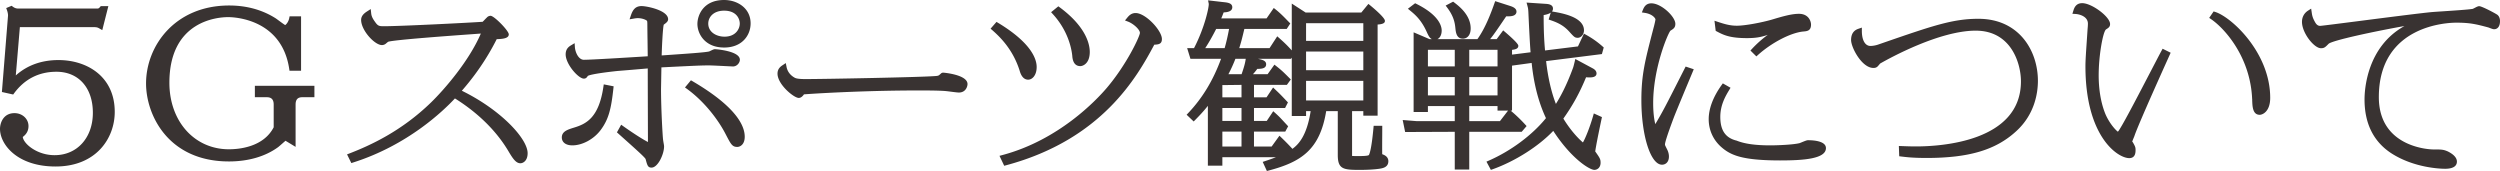
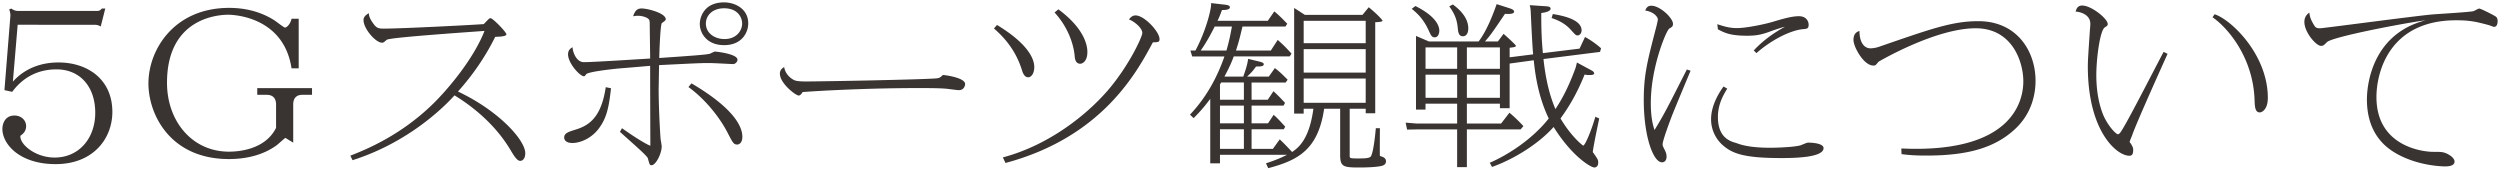
<svg xmlns="http://www.w3.org/2000/svg" data-name="レイヤー 1" viewBox="0 0 419.642 28.703">
  <path d="M418.651 4.507c-.174 0-.765-.268-.904-.297-2.121-.567-3.164-.805-5.458-.805-11.126 0-13.386 8.553-13.386 12.904 0 8.255 7.753 9.178 9.492 9.178 1.356 0 1.634 0 2.329.299.174.088 1.286.625 1.286 1.34 0 .775-1.147.805-1.599.805-.278 0-4.937-.03-8.831-2.563-3.303-2.175-4.276-5.513-4.276-8.672 0-2.98 1.182-11.086 9.874-13.291-3.164.387-15.611 2.741-16.585 3.665-.556.567-.625.626-1.008.626-.8 0-2.781-2.265-2.781-4.023 0-.179 0-1.013.834-1.55.07.477.104.924.661 1.878.347.596.452.745 1.147.745.522 0 15.854-2.057 18.879-2.324 1.078-.09 5.841-.359 6.814-.537.174-.03.835-.447 1.009-.447.278 0 2.573 1.162 2.816 1.371.209.179.278.447.278.745 0 .387-.104.953-.591.953zm-40.207 12.249c-.243-7.093-4.485-12.1-7.058-13.857l.348-.508c2.781.894 8.935 6.766 8.935 14.037 0 2.026-1.043 2.443-1.356 2.443-.8 0-.834-1.042-.869-2.115zm-20.965 7.062c0 .06.174.269.209.298.347.626.382.716.382 1.044 0 .714-.174.983-.661.983-2.051 0-6.953-4.023-6.953-15.02 0-1.132.139-2.891.347-6.019 0-.149.07-.657.07-1.133 0-1.4-1.46-1.967-2.469-2.026.105-.328.244-1.014 1.113-1.014 1.53 0 4.277 2.206 4.277 3.1 0 .238-.07.298-.487.566-.8.476-1.426 5.156-1.426 8.016 0 3.338.696 5.573 1.182 6.735.835 1.908 2.156 3.189 2.434 3.189.244 0 .487-.357.765-.834 1.252-1.998 5.911-11.146 6.919-12.994l.66.328c-.347.775-5.354 11.831-5.945 13.679-.069.179-.417.983-.417 1.102zm-34.123 2.295c-2.155 0-3.198-.119-4.172-.239l-.035-.953c.8.03 1.495.06 2.469.06 15.993 0 18.01-7.838 18.01-11.325 0-3.277-1.843-8.91-7.997-8.91-6.536 0-15.506 5.155-16.237 5.573-.104.06-.417.476-.521.566-.139.119-.278.119-.417.119-1.635 0-3.338-3.159-3.338-4.291 0-1.163.66-1.401 1.008-1.52 0 1.997.835 2.92 1.843 2.92.174 0 .8-.03 1.46-.268 8.727-3.01 12.273-4.291 16.654-4.291 6.502 0 9.596 5.066 9.596 10.013 0 2.086-.556 5.513-3.581 8.225-3.512 3.189-8.206 4.321-14.742 4.321zm-24.492.417c-5.876 0-7.962-.715-9.492-1.996a5.785 5.785 0 01-2.155-4.53c0-2.473 1.53-4.709 2.086-5.483l.626.357c-.557.924-1.565 2.533-1.565 4.739 0 2.414.943 3.873 3.06 4.38 1.53.626 3.65.805 5.737.805 1.008 0 3.824-.09 5.006-.387.209-.06 1.113-.477 1.321-.477.105 0 2.608 0 2.608.924 0 1.668-5.389 1.668-7.232 1.668zm-4.033-17.612l-.452-.447c.522-.566 2.191-2.325 5.215-3.964-.452.06-1.842.566-2.051.626-1.738.656-2.573.864-4.311.864-2.817 0-3.79-.506-4.868-1.073l-.104-.864c1.078.358 2.051.656 3.268.656 1.565 0 4.45-.596 5.911-1.013 1.703-.507 3.268-.983 4.52-.983 1.425 0 1.634 1.102 1.634 1.4 0 .686-.244.715-.974.775-2.329.238-5.597 2.056-7.788 4.023zm-15.75 15.318c0 .268.07.357.452 1.132.139.298.209.626.209.894 0 .805-.452.984-.765.984-1.46 0-3.06-4.321-3.06-10.461 0-4.261.626-6.585 2.017-11.95.139-.477.348-1.401.348-1.579 0-.357-.591-1.252-2.121-1.49.208-.507.452-.805 1.043-.805 1.425 0 3.616 2.056 3.616 3.04 0 .417-.139.506-.626.805-.452.238-3.095 6.407-3.095 12.486 0 2.623.418 3.904.626 4.53 1.739-2.861 2.121-3.665 5.424-10.162l.626.208c-.522 1.252-2.781 6.646-3.199 7.749-.347.924-1.495 3.963-1.495 4.619zM259.085 9.91c.17 1.575.612 5.193 2.007 8.402.715-1.109 1.94-3.005 3.334-6.798.068-.145.239-.875.273-1.021l2.483 1.343c.204.116.408.262.408.495 0 .263-.578.263-.714.263-.272 0-.613 0-.885-.088-1.292 3.209-2.619 5.398-4.048 7.381 1.837 3.092 3.742 4.551 3.81 4.551.306 0 1.361-2.48 2.041-4.843l.647.292c-.749 3.559-.953 4.697-1.089 5.63.885 1.255.919 1.313.919 1.809 0 .584-.375.788-.647.788-.578 0-3.742-1.838-6.838-6.798-2.552 2.859-6.668 5.397-10.342 6.71l-.375-.7c3.198-1.4 7.179-3.997 9.901-7.439-1.94-3.997-2.348-8.168-2.518-9.773l-4.048.555v7.497h-1.633v-.759h-5.546v3.326h5.75l1.394-1.809c.715.584 1.599 1.43 2.348 2.247l-.476.554h-9.016v6.33h-1.633v-6.33h-6.838l-1.565.029-.238-1.167 1.803.146h6.838v-3.326h-5.307v.992h-1.599V6.031l2.177.933h8.335c1.293-1.721 2.28-4.143 3.028-6.272l2.178.699c.17.059.748.234.748.555 0 .35-.544.438-1.531.379-2.211 3.268-2.483 3.647-3.368 4.639h2.177l.953-1.284c.544.467 2.075 1.867 2.075 2.013 0 .233-.612.262-1.054.321v1.604l3.946-.496c-.136-1.254-.34-5.659-.408-7.176-.034-.555-.068-.7-.17-1.079l2.619.175c.476.029.885.087.885.408 0 .555-1.327.7-1.565.729 0 3.443.102 4.843.272 6.739l6.158-.759.918-1.954a14.718 14.718 0 012.688 1.897l-.17.612-9.492 1.196zm-14.493-1.955h-5.307v3.589h5.307V7.955zm0 4.581h-5.307v3.879h5.307v-3.879zm7.179-4.581h-5.546v3.589h5.546V7.955zm0 4.581h-5.546v3.879h5.546v-3.879zm11.907-7.527c-.885-.963-1.837-1.517-3.232-1.984l.204-.671c1.191.204 4.831.788 4.831 2.743 0 .496-.34.846-.646.846s-.341-.03-1.157-.934zm-18.984-.321c-.102-1.05-.34-2.159-1.429-3.617l.613-.321c.646.496 2.585 1.925 2.585 4.026 0 .379-.102 1.312-.918 1.312-.715 0-.783-.758-.851-1.4zm-3.844 1.576c-.511 0-.647-.292-1.055-1.196-.919-1.984-1.973-2.889-2.824-3.589l.613-.467c3.64 1.809 4.014 3.501 4.014 4.114s-.272 1.138-.748 1.138zm-8.205 20.799c0 .671-.613.788-1.225.876-.817.116-1.939.175-3.232.175-2.688 0-3.232-.117-3.232-2.101v-7.76h-2.688c-1.021 6.856-4.321 8.635-9.39 9.977l-.374-.817c1.667-.554 2.484-.904 3.538-1.429h-11.261v1.429h-1.633V16.59c-1.191 1.605-1.905 2.334-2.79 3.238l-.612-.583c2.688-2.83 4.525-6.156 5.784-9.772h-5.41l-.306-.992h.851c1.871-3.501 2.755-7.323 2.619-7.964l2.008.233c.578.058 1.156.117 1.156.467 0 .467-.986.467-1.327.467-.272.7-.34.933-.748 1.808h8.437l1.089-1.575c.919.729 1.803 1.692 2.177 2.071l-.306.467h-7.212c-.579 2.45-.647 2.625-1.089 4.026h5.851l1.157-1.78c1.055.934 1.497 1.401 2.314 2.305l-.307.467h-9.389c-.307.816-.681 1.75-1.565 3.383h3.164c.578-1.633.714-2.246.816-2.975l1.803.438c.613.145.817.262.817.466 0 .35-.477.38-1.293.38-.544.758-.817 1.05-1.497 1.691h3.64l1.021-1.429c.817.642 1.157.963 2.143 1.955l-.34.466h-5.715v2.888h2.721l.953-1.429c.646.612.816.758 1.939 1.954l-.238.467h-5.375v2.976h2.755l.953-1.429c.714.641.884.845 1.939 1.983l-.238.437h-5.409v3.297h3.572l1.157-1.604c1.122 1.079 1.633 1.662 2.075 2.129.986-.7 2.857-1.984 3.572-7.264h-1.633v.817h-1.599V1.334l1.803 1.167h9.662l1.055-1.284c1.463 1.196 2.313 2.13 2.313 2.275 0 .175-.884.234-1.225.234v15.286h-1.599v-.759h-2.687v7.439c0 .584-.034.729.136.817.204.087.612.087 1.361.087.85 0 1.871 0 2.075-.379.442-.817.714-3.588.816-4.697h.681c0 .73-.034 3.997 0 4.668.442.117 1.021.292 1.021.875zM205.87 8.481c.476-1.693.646-2.538.918-4.026h-2.891c-1.123 2.246-1.905 3.384-2.348 4.026h4.321zm2.926 5.367h-3.811l-.204.321v2.567h4.015v-2.888zm0 3.88h-4.015v2.976h4.015v-2.976zm0 3.967h-4.015v3.297h4.015v-3.297zm20.446-18.203h-10.41v3.763h10.41V3.492zm0 4.756h-10.41v3.937h10.41V8.248zm0 9.013v-4.083h-10.41v4.083h10.41zM193.514 7.11c-2.688 5.017-8.505 15.899-24.733 20.245l-.443-.934c7.689-2.041 14.085-7.117 17.725-11.376 3.471-4.085 5.682-8.869 5.682-9.511 0-.846-1.327-1.925-2.245-2.276.238-.29.544-.67 1.122-.67 1.463 0 4.015 2.742 4.015 3.967 0 .525-.238.525-1.123.555zm-12.18 3.588c-.85 0-.918-.933-.952-1.4-.034-.234-.272-3.822-3.368-7.206l.646-.525c4.219 3.121 4.865 5.892 4.865 7.147 0 1.605-.85 1.984-1.191 1.984zm-9.798 1.05c-1.088-3.442-3.062-5.543-4.695-6.972l.511-.584c5.783 3.501 6.26 6.127 6.26 7.06 0 1.079-.511 1.722-1.021 1.722-.646 0-.919-.759-1.055-1.226zm-10.586 3.384c-.306 0-1.735-.204-2.041-.233-1.157-.117-3.504-.117-4.763-.117-7.927 0-15.99.408-19.426.671-.068.116-.34.583-.646.583-.51 0-3.164-2.042-3.164-3.676 0-.641.408-.904.714-1.108.272 1.546 1.565 2.13 1.667 2.188.408.204 1.191.233 1.94.233 3.129 0 19.97-.32 22.011-.525.476-.059.579-.145.987-.525.034-.029.068-.029.102-.029.272 0 3.674.438 3.674 1.517 0 .175-.136 1.021-1.055 1.021zm-39.402-7.556c-2.96 0-4.083-2.071-4.083-3.559 0-1.021.646-3.617 4.083-3.617 1.803 0 4.048 1.05 4.048 3.53 0 1.488-1.021 3.646-4.048 3.646zm0-6.185c-1.974 0-3.062 1.226-3.062 2.568 0 1.575 1.429 2.596 3.13 2.596 2.075 0 2.959-1.487 2.959-2.596 0-1.08-.782-2.568-3.027-2.568zm-2.45 7.644c.17-.029.749-.379.919-.379s3.776.379 3.776 1.371c0 .321-.34.729-.748.729-.239 0-3.335-.175-3.981-.175-1.327 0-2.041.029-8.437.35 0 .234-.068 3.939-.068 3.997 0 3.413.272 7.964.34 8.518.034.175.17.963.17 1.138 0 1.196-.987 3.15-1.701 3.15-.306 0-.34-.117-.612-1.138-.102-.379-1.531-1.633-4.695-4.463l.34-.613c.987.701 3.572 2.48 4.763 2.947 0-.233-.034-10.064-.034-13.419-.885.087-4.729.408-5.512.466-.816.088-4.967.526-5.239.963-.204.292-.238.321-.374.321-.647 0-2.654-2.159-2.654-3.676 0-.729.409-.992.749-1.196.068.992.714 2.509 1.905 2.509 1.497 0 9.22-.496 11.125-.612 0-.905-.068-4.931-.068-5.747 0-.204 0-.584-.102-.759-.17-.321-1.021-.671-1.905-.671-.239 0-.443.029-.783.088.306-.904.646-1.313 1.429-1.313 1.021 0 4.048.788 4.048 1.809 0 .175-.238.35-.646.642-.272.174-.442 5.309-.442 5.863 4.661-.321 7.689-.525 8.437-.7zm-17.419 5.601l.885.175c-.375 3.413-.783 5.076-2.076 6.797C99.366 23.096 97.563 24 96.066 24c-.715 0-1.361-.262-1.361-.933 0-.73.816-.963 1.735-1.255 2.245-.671 4.457-1.866 5.239-7.176zM87.35 27.005c-.476 0-.884-.525-1.633-1.78-2.926-4.959-7.416-7.993-9.424-9.218-.612.671-6.736 7.585-17.112 10.881l-.374-.758c2.857-1.109 8.505-3.472 13.846-8.665 2.484-2.42 6.838-7.555 8.676-12.281-.885.088-15.14 1.021-16.331 1.459-.034 0-.442.321-.476.379a.644.644 0 01-.408.146c-1.021 0-3.096-2.305-3.096-3.821 0-.555.476-.876.884-1.138.034.32.068.787.681 1.633.578.846.884.963 1.837.963 2.858 0 14.935-.613 16.772-.759.137-.116.647-.67.783-.788.068-.086.204-.204.374-.204.374 0 2.654 2.334 2.654 2.714s-1.429.408-1.871.408c-.681 1.342-2.518 5.017-6.26 9.189 6.77 3.18 11.295 8.11 11.295 10.357 0 1.05-.579 1.283-.817 1.283zm-38.132-9.451v6.389l-.999-.606c-.04-.031-.28-.182-.32-.182-.08 0-1.199 1.03-1.439 1.211-2.358 1.727-5.276 2.332-8.034 2.332-9.873 0-13.51-7.51-13.51-12.687 0-5.724 4.357-12.688 13.55-12.688 2.838 0 5.396.696 7.594 2.089.28.182 1.599 1.212 1.759 1.212.4 0 .96-.697 1.119-1.484h1.199v8.327h-1.199c-1.359-8.902-10.152-8.993-10.632-8.993-1.559 0-10.273.454-10.273 11.415 0 6.481 4.237 11.568 10.393 11.568 1.319 0 6.036-.212 7.914-3.997v-3.906c0-.303 0-1.636-1.559-1.636h-1.599v-1.12h9.194v1.12h-1.639c-1.519 0-1.519 1.333-1.519 1.636zm-39.396-7.07c4.787 0 9.038 2.757 9.038 8.3 0 4.412-3.14 8.765-9.536 8.765C3.349 27.549.4 24.24.4 21.628c0-.638.307-2.235 2.03-2.235 1.149 0 1.953.813 1.953 1.771 0 .929-.574 1.335-.957 1.625-.153 1.393 2.451 3.657 5.745 3.657 4.098 0 6.817-3.25 6.817-7.517 0-4.353-2.528-7.285-6.511-7.285-2.183 0-5.132.668-7.43 3.773l-1.302-.29.996-12.421c.038-.32-.077-.813-.192-1.132l.345-.145c.345.261.728.406 1.149.406h13.251c.345 0 .537-.087.805-.406h.574l-.766 3.018c-.306-.175-.536-.29-1.111-.29H2.966l-.804 9.548c.613-.667 2.911-3.221 7.66-3.221zM124.609 22.95c0 1.138-.646 1.313-.85 1.313-.612 0-.749-.292-1.599-1.926-1.293-2.538-3.674-5.601-6.6-7.73l.51-.613c7.451 4.376 8.539 7.468 8.539 8.956z" fill="#393332" fill-rule="evenodd" />
-   <path d="M212.655 28.702l-.7-1.527.423-.142a34.048 34.048 0 001.811-.649h-9.007v1.43h-2.433V17.769c-.805 1.012-1.396 1.616-2.104 2.34l-.276.281-1.187-1.131.275-.289c2.375-2.5 4.179-5.48 5.506-9.097h-5.138l-.553-1.793h1.152c1.831-3.51 2.559-7.047 2.469-7.48l-.112-.542 2.558.295c.669.066 1.51.15 1.51.864 0 .729-.888.845-1.451.863l-.056.146c-.113.298-.201.53-.348.866h7.606l1.213-1.754.334.266c.79.626 1.543 1.409 1.994 1.878l.446.456-.602.918h-7.111c-.442 1.862-.563 2.284-.859 3.225h5.088l1.291-1.986.348.308c.953.843 1.41 1.308 2.091 2.056V.599l2.321 1.502h9.355l1.188-1.446.309.253c.411.336 2.46 2.038 2.46 2.585 0 .173 0 .556-1.225.623v15.297h-2.399v-.759h-1.887v7.291a6.025 6.025 0 00-.002.227c.182.024.596.024 1.099.024s1.554 0 1.731-.181c.151-.282.462-1.264.761-4.531l.033-.364h1.446l-.005 1.387c-.007 1.023-.017 2.64-.004 3.379.438.146 1.03.448 1.03 1.178 0 1.047-1.02 1.193-1.568 1.271-.827.118-1.964.181-3.289.181-2.699 0-3.632-.121-3.632-2.502v-7.359h-1.946c-1.064 6.504-4.222 8.531-9.63 9.963l-.326.086zm.398-1.051l.048.104c5.081-1.392 7.842-3.32 8.772-9.561l.051-.342h3.433v8.16c0 1.606.159 1.701 2.832 1.701 1.288 0 2.386-.059 3.176-.172.748-.106.881-.219.881-.479 0-.222-.183-.345-.724-.488l-.282-.075-.015-.291c-.024-.473-.015-2.163-.007-3.422-.213 1.909-.456 3.099-.738 3.621-.317.589-1.342.589-2.427.589-.825 0-1.239 0-1.518-.119-.389-.2-.385-.527-.381-.941l.002-.244v-7.839h3.487v.759h.799V3.325h.4c.184 0 .398-.014.581-.034-.292-.318-.819-.84-1.615-1.51l-.92 1.12h-9.969l-1.285-.832v16.6h.799v-.816h2.491l-.062.454c-.731 5.403-2.668 6.777-3.709 7.517l-.283.201-.555-.541c-.344-.37-.761-.819-1.443-1.486l-1.006 1.396h-4.177v-4.099h5.536l-.163-.175c-.575-.622-.819-.887-1.191-1.234l-.812 1.22h-3.37v-3.777h5.527a30.123 30.123 0 00-1.383-1.404l-.809 1.213h-3.335V13.45l5.931-.025c-.662-.663-1.009-.99-1.538-1.42l-.896 1.254h-8.327l.32-.591c.873-1.612 1.24-2.53 1.542-3.333l.098-.26 9.468-.027a21.887 21.887 0 00-1.729-1.734l-1.021 1.57h-6.614l.241-.763c.375-1.186.464-1.468 1.005-3.755l.073-.309 7.324-.018a23.107 23.107 0 00-1.585-1.534l-.96 1.39h-9.275l.266-.569c.313-.673.422-.959.583-1.382l.253-.658h.274c.372 0 .601-.025.741-.055a6.7 6.7 0 00-.61-.08l-1.572-.184c-.121 1.328-.972 4.369-2.404 7.206.43-.624 1.19-1.748 2.263-3.895l.111-.222h3.618l-.086.473c-.279 1.526-.451 2.372-.926 4.062l-.082.292h-5.817l.06.191h5.678l-.185.532c-1.333 3.825-3.166 6.979-5.6 9.624l.04.037c.76-.779 1.428-1.499 2.479-2.914l.721-.972v11.633h.833v-1.43h11.661l.179.759c-.939.468-1.719.812-3.168 1.309zm1.71-4.871l.333.319c.899.865 1.401 1.405 1.805 1.839l.044.048c.963-.718 2.4-2.093 3.058-6.333h-.771v.816h-2.399v-9.8l-.133.203h-5.527l.235.057c.473.112 1.123.267 1.123.855 0 .714-.752.774-1.488.779-.27.368-.481.628-.727.891h2.46l1.145-1.602.329.259c.841.66 1.185.986 2.18 1.987l.241.242-.661.906h-5.519v2.087h2.107l1.098-1.646.526.499c.519.49.755.714 1.773 1.799l.193.205-.478.936h-5.22v2.176h2.141l1.09-1.636.344.309c.633.568.854.808 1.585 1.6l.575.62-.489.898h-5.247v2.497h2.968l1.306-1.812zm-8.567-10.325h2.214c.466-1.338.601-1.909.697-2.582h-1.736a23.743 23.743 0 01-1.175 2.582zm3.641-2.083c-.093.514-.237 1.064-.544 1.977.506-.486.759-.775 1.219-1.417l.12-.167h.205c.133 0 .362 0 .564-.012a6.016 6.016 0 00-.181-.045l-1.383-.336zm-7.534-2.292h3.263a34.34 34.34 0 00.741-3.225h-2.164c-.786 1.553-1.402 2.56-1.84 3.225zm47.951 20.438l-.742-1.384.396-.174c3.708-1.624 7.274-4.276 9.593-7.128-1.735-3.686-2.204-7.42-2.403-9.266l-3.294.451v7.549h-.241l.059.048c.734.6 1.627 1.454 2.39 2.286l.24.262-.827.963h-8.8v6.33h-2.433v-6.33l-8.329.035-.41-2.015 2.333.188 6.406-.002v-2.524h-4.507v.991h-2.399V5.425l2.659 1.139h.402c-.402-.189-.608-.646-.917-1.331-.908-1.96-1.951-2.818-2.713-3.445l-.39-.32 1.212-.924.223.11c3.823 1.9 4.236 3.761 4.236 4.473 0 .693-.276 1.226-.709 1.438h6.708c1.294-1.793 2.245-4.273 2.853-6.005l.129-.367 2.549.818c.313.107 1.025.35 1.025.937a.664.664 0 01-.213.494c-.252.237-.7.325-1.513.295-1.607 2.376-2.153 3.164-2.699 3.828h1.102l1.089-1.467.326.279c2.214 1.9 2.214 2.202 2.214 2.316 0 .505-.552.614-1.054.676v.797l3.111-.392c-.124-1.479-.284-4.825-.373-6.81-.032-.531-.064-.647-.157-.993l-.146-.54 3.178.212c.407.025 1.258.078 1.258.808a.739.739 0 01-.167.474l.208.035c1.463.25 5.164.882 5.164 3.138 0 .675-.479 1.246-1.046 1.246-.492 0-.62-.143-1.454-1.066-.811-.88-1.669-1.405-3.062-1.873l-.369-.123.354-1.165c-.335.241-.829.354-1.193.413.006 2.939.093 4.321.233 5.942l5.528-.682 1.007-2.144.375.211a15.035 15.035 0 012.758 1.946l.186.166-.308 1.108-9.366 1.181c.158 1.392.555 4.368 1.644 7.188.725-1.164 1.743-2.971 2.881-6.069.018-.043.073-.184.257-.966l.12-.509 2.945 1.583c.174.099.617.352.617.847 0 .303-.193.663-1.114.663-.193 0-.417 0-.64-.028-1.071 2.604-2.229 4.71-3.814 6.939 1.351 2.21 2.728 3.541 3.285 4.005.369-.607 1.135-2.451 1.703-4.426l.127-.444 1.361.614-.066.314c-.691 3.284-.92 4.515-1.061 5.448.794 1.128.899 1.298.899 1.909 0 .78-.526 1.188-1.047 1.188-.804 0-3.878-1.892-6.896-6.546-2.474 2.599-6.395 5.092-10.149 6.434l-.325.115zm10.589-7.866l.283.452c2.949 4.725 5.993 6.566 6.504 6.611.036 0 .241-.02.241-.389 0-.373 0-.38-.846-1.579l-.092-.13.023-.158c.128-.876.316-1.926.887-4.668-.491 1.509-1.416 4.047-2.09 4.047-.396 0-2.428-1.843-4.154-4.747l-.134-.226.153-.213c1.689-2.343 2.886-4.524 4.002-7.296l.139-.346.355.114c.25.08.648.07.883.066l-.013-.008-2.019-1.092c-.117.465-.157.55-.177.592-1.394 3.796-2.622 5.7-3.356 6.839l-.405.628-.302-.68c-1.488-3.423-1.902-7.258-2.038-8.518l-.042-.391 9.618-1.212.032-.114a14.026 14.026 0 00-2.058-1.468l-.827 1.761-6.788.836-.037-.411c-.17-1.9-.273-3.304-.273-6.775v-.354l.351-.044c.708-.085 1.012-.213 1.138-.291a3.038 3.038 0 00-.433-.049l-2.085-.14c.025.159.042.344.06.62.098 2.184.282 6.008.406 7.157l.042.391-4.786.602V7.661l.563-.072c.07-.008.164-.019.257-.032-.341-.344-.92-.883-1.379-1.292l-.814 1.098-11.926-.032-1.62-.694v11.36h.799v-.991h6.107v4.126h-7.238l-1.305-.104.065.319 1.232-.023h7.246v6.33h.833v-6.33h9.232l.123-.143a24.698 24.698 0 00-1.75-1.684l-1.259 1.635h-6.347v-4.126h6.346v.759h.833V10.32l4.802-.658.054.512c.179 1.702.6 5.687 2.469 9.538l.11.226-.156.197c-2.31 2.92-5.896 5.656-9.66 7.381l.008.015c3.724-1.394 7.562-3.912 9.855-6.481l.355-.397zm-14.218-.32h5.153l1.361-1.766h-1.769v-.759h-4.746v2.524zm4.848-19.14c-.635 1.772-1.588 4.149-2.878 5.909l.36-.403c.862-.966 1.111-1.31 3.335-4.597l.127-.188.228.014c.536.033.827.012.981-.018a2.579 2.579 0 00-.313-.126l-1.84-.591zm-13.861.301c.747.641 1.712 1.608 2.545 3.406.423.938.472.964.692.964.218 0 .348-.375.348-.737 0-.43-.262-1.94-3.571-3.645l-.015.012zm23.51 1.35c1.213.469 2.065 1.04 2.851 1.896l.002.003c.37.409.689.764.775.798.162.021.331-.149.331-.442 0-1.396-2.596-2.002-3.959-2.254zm149.289 25.488c-.513 0-5.123-.074-9.049-2.628-2.959-1.949-4.459-4.979-4.459-9.007 0-1.601.366-8.806 6.702-12.323-4.969.879-12.119 2.404-12.737 2.986-.552.563-.722.737-1.283.737-1.151 0-3.182-2.558-3.182-4.424 0-.794.361-1.464 1.018-1.886l.521-.336.091.613c.074.516.131.912.611 1.735q.319.546.802.546c.254-.007 3.326-.401 6.579-.818 4.687-.602 10.52-1.351 12.265-1.504.313-.026.931-.067 1.676-.116 1.764-.117 4.431-.294 5.101-.416.061-.02.19-.092.33-.164.356-.185.567-.29.752-.29.459 0 2.854 1.277 3.076 1.468.277.238.418.592.418 1.049 0 .835-.38 1.354-.991 1.354-.171 0-.396-.082-.747-.217a3.008 3.008 0 00-.245-.09c-2.066-.553-3.07-.795-5.37-.795-1.329 0-12.985.351-12.985 12.503 0 8.678 9.001 8.777 9.092 8.777 1.387 0 1.717 0 2.486.333 1.012.505 1.528 1.09 1.528 1.707 0 .55-.347 1.205-1.999 1.205zm-5.052-23.91c-7.262 2.976-7.655 10.658-7.655 12.275 0 3.742 1.378 6.547 4.096 8.338 3.795 2.468 8.416 2.496 8.611 2.496.36 0 1.198-.039 1.198-.404 0-.218-.275-.588-1.05-.975-.613-.265-.819-.265-2.164-.265-3.422 0-9.893-2.002-9.893-9.578 0-1.07.24-8.684 6.856-11.888zm-17.972-1.478a1.449 1.449 0 00-.183.73c0 1.644 1.916 3.623 2.381 3.623q.226 0 .722-.507c1.131-1.071 14.024-3.438 16.822-3.781l.127.678c1.432-.431 3.097-.681 5.033-.681 2.287 0 3.341.225 5.562.818.041.009.181.059.341.12.125.048.381.146.47.163.148-.017.181-.402.181-.553 0-.322-.104-.412-.139-.441-.24-.19-2.278-1.215-2.593-1.277.014.016-.211.133-.346.202-.267.139-.425.219-.558.242-.712.13-3.3.301-5.188.426-.739.049-1.352.09-1.66.115-1.728.152-7.551.899-12.231 1.5-4.571.587-6.455.826-6.681.826-.904 0-1.111-.29-1.493-.944-.312-.536-.474-.934-.566-1.26zM109.368 28.134c-.617 0-.713-.362-.999-1.436-.132-.296-1.625-1.631-3.887-3.652l-.926-.828.711-1.283.365.259c1.302.925 3.032 2.075 4.13 2.646l-.002-.625c-.008-2.658-.028-8.834-.03-11.728-1.326.12-4.392.375-5.083.427-4.279.46-4.895.771-4.976.829-.164.249-.308.456-.667.456-.909 0-3.054-2.412-3.054-4.076 0-.973.613-1.341.943-1.539l.561-.337.044.652c.062.896.619 2.136 1.506 2.136 1.257 0 7.072-.36 9.867-.534l.856-.053c-.005-.606-.02-1.625-.033-2.621a321.618 321.618 0 01-.033-2.75c0-.306-.017-.494-.049-.562-.091-.143-.741-.469-1.558-.469-.206 0-.379.023-.715.082l-.663.113.216-.637c.322-.95.753-1.584 1.808-1.584.88 0 4.448.711 4.448 2.209 0 .365-.289.592-.733.911-.166.607-.314 3.827-.348 5.165 4.364-.3 7.246-.498 7.939-.66l.014-.003c.069-.021.181-.079.3-.138.325-.159.518-.249.696-.249.042 0 4.176.271 4.176 1.771 0 .522-.501 1.13-1.148 1.13-.092 0-.599-.025-1.229-.057-.996-.05-2.36-.118-2.751-.118-1.303 0-2.085.031-8.042.33l-.045 2.623-.018.995c0 3.433.272 7.935.337 8.468s.173.934.173 1.187c0 1.304-1.038 3.55-2.101 3.55zm-4.42-5.744l.067.061c3.238 2.894 4.006 3.594 4.126 4.042.111.418.216.812.273.891.301-.06 1.254-1.625 1.254-2.799-.001-.128-.118-.832-.163-1.061-.071-.57-.347-5.132-.347-8.596l.018-1.008c.02-1.129.05-2.833.05-2.989v-.381l.38-.019c6.318-.317 7.109-.351 8.457-.351.412 0 1.731.066 2.792.12.61.03 1.101.055 1.189.055.184 0 .348-.224.348-.329 0-.392-2.401-.933-3.383-.971-.018.012-.218.109-.338.168-.23.112-.37.179-.492.203-.769.176-3.521.365-8.069.678l-.85.059v-.429c0-.058.046-5.829.626-6.199.173-.124.433-.311.479-.385-.018-.474-2.441-1.329-3.666-1.329-.347 0-.575.071-.787.428.897-.063 2.089.297 2.399.88.137.234.148.598.148.947 0 .396.016 1.553.033 2.738.018 1.255.035 2.544.035 3.009v.377l-1.608.099c-3.018.188-8.636.536-9.917.536-1.166 0-1.891-1.084-2.174-2.131a.948.948 0 00-.08.418c0 1.295 1.682 3.072 2.205 3.262l.095-.136c.136-.22.358-.576 5.474-1.127.847-.064 4.696-.386 5.566-.472l.439-.043v.441c0 2.654.021 9.363.03 12.163l.004 1.842-.546-.214c-1.019-.399-2.945-1.676-4.07-2.449zM9.324 27.949C2.893 27.949 0 24.253 0 21.628c0-.911.508-2.636 2.43-2.636 1.319 0 2.353.954 2.353 2.172 0 .996-.554 1.51-.959 1.825.03.316.239.708.591 1.102.808.902 2.539 1.955 4.756 1.955 3.778 0 6.417-2.927 6.417-7.117s-2.399-6.885-6.111-6.885c-2.943 0-5.335 1.215-7.109 3.611l-.154.209-1.895-.423L1.342 2.674c.026-.219-.048-.627-.169-.964l-.129-.356.908-.383.184.139c.29.219.587.325.908.325h13.251c.21 0 .295-.021.499-.263l.12-.144h1.274l-1.021 4.028-.458-.263c-.249-.143-.413-.236-.912-.236H3.334l-.683 8.104c1.929-1.717 4.332-2.579 7.171-2.579 4.698 0 9.438 2.69 9.438 8.701 0 4.414-3.109 9.165-9.936 9.165zM2.43 19.793C.846 19.793.8 21.44.8 21.628c0 2.292 2.645 5.521 8.524 5.521 6.277 0 9.136-4.336 9.136-8.364 0-5.832-4.653-7.9-8.638-7.9-3.004 0-5.476 1.033-7.347 3.071l-.792.862.08-1.146.835-9.915h13.197c.371 0 .627.045.843.12l.484-1.909c-.239.19-.49.268-.83.268H3.043a2.17 2.17 0 01-.958-.222c.051.254.079.52.053.739l-.967 12.06.712.158c1.895-2.439 4.515-3.728 7.594-3.728 4.134 0 6.911 3.089 6.911 7.686s-3.035 7.918-7.217 7.918c-2.481 0-4.434-1.197-5.352-2.223-.573-.639-.853-1.306-.79-1.879l.019-.171.137-.104c.393-.297.799-.604.799-1.307 0-.782-.668-1.371-1.553-1.371zm166.133 8.034l-.793-1.669.465-.124c9.492-2.52 15.812-9.247 17.523-11.249 3.382-3.979 5.551-8.658 5.586-9.255 0-.585-1.12-1.567-1.988-1.898l-.519-.198.353-.43c.255-.312.67-.816 1.431-.816 1.688 0 4.415 2.939 4.415 4.367 0 .833-.55.917-1.279.946-2.829 5.276-8.689 15.906-24.874 20.24l-.322.086zm.341-1.146l.095.2c15.801-4.353 21.437-14.873 24.155-19.946l.109-.204.276-.022c.29-.009.589-.02.697-.053-.002-.014 0-.047 0-.101 0-1.036-2.372-3.566-3.615-3.566a.723.723 0 00-.453.149c.886.502 1.976 1.467 1.976 2.396 0 .764-2.27 5.642-5.777 9.77-1.722 2.015-8.006 8.706-17.464 11.377zm24.61-19.571l.353.188-.353-.188zm85.463 20.537c-1.908 0-3.46-4.873-3.46-10.861 0-4.225.609-6.573 1.944-11.721l.085-.33c.151-.519.329-1.347.335-1.483-.015-.175-.478-.887-1.783-1.09l-.501-.078.192-.47c.214-.521.549-1.053 1.413-1.053 1.655 0 4.016 2.226 4.016 3.44 0 .645-.308.833-.817 1.146-.43.445-2.904 6.274-2.904 12.146 0 1.698.177 2.812.354 3.544 1.239-2.072 1.857-3.289 4.172-7.847l.923-1.817 1.362.452-.44 1.055c-.765 1.832-2.557 6.122-2.92 7.08-1.218 3.241-1.469 4.218-1.469 4.477 0 .12.007.146.25.632l.161.324c.16.344.25.731.25 1.07 0 1.021-.627 1.385-1.165 1.385zm-2.196-26.154c1.294.374 1.901 1.229 1.901 1.763 0 .271-.256 1.32-.364 1.691l-.083.317c-1.317 5.08-1.919 7.398-1.919 11.521 0 6.51 1.757 10.061 2.66 10.061.09 0 .365 0 .365-.584a1.81 1.81 0 00-.172-.725l-.155-.312c-.256-.514-.334-.669-.334-.989 0-.493.461-1.941 1.497-4.695.323-.854 1.603-3.931 2.471-6.012-2.522 4.965-2.999 5.896-4.582 8.502l-.449.738-.272-.82c-.21-.631-.646-1.945-.646-4.656 0-5.85 2.545-12.438 3.308-12.84q.413-.255.413-.451c0-.745-1.973-2.64-3.216-2.64-.19 0-.317.032-.423.132zM87.35 27.405c-.742 0-1.264-.782-1.976-1.976-2.518-4.268-6.235-7.178-9.01-8.909-1.949 2.094-7.915 7.843-17.062 10.748l-.328.104-.72-1.458.407-.158c3.495-1.356 8.717-3.723 13.712-8.579 2.213-2.156 6.355-6.922 8.339-11.545-.355.026-.833.062-1.4.102-3.605.26-13.132.945-14.153 1.275a4.073 4.073 0 00-.33.266 1.073 1.073 0 01-.715.293c-1.235 0-3.496-2.482-3.496-4.222 0-.789.668-1.218 1.067-1.475l.545-.35.069.645c.033.313.074.704.607 1.44.506.739.692.797 1.513.797 2.785 0 14.435-.591 16.602-.747.078-.077.184-.188.289-.297.167-.174.332-.344.402-.404a.833.833 0 01.636-.303c.599 0 3.054 2.503 3.054 3.114 0 .536-.608.781-2.024.806-.776 1.524-2.539 4.87-5.855 8.66 6.534 3.197 11.044 8.038 11.044 10.488 0 1.235-.728 1.684-1.217 1.684zM76.176 15.541l.326.124c2.878 1.756 6.874 4.804 9.56 9.356.457.765.971 1.582 1.288 1.583.108-.003.417-.173.417-.883 0-1.956-4.311-6.822-11.065-9.994l-.487-.229.359-.4c3.648-4.068 5.479-7.679 6.168-9.038l.111-.22.279-.065c.712 0 1.175-.063 1.4-.124-.368-.517-1.899-2.063-2.262-2.21l-.033.118c-.062.054-.205.204-.351.355a9.642 9.642 0 01-.437.437l-.098.083-.128.01c-1.908.151-13.908.761-16.804.761-1.06 0-1.497-.157-2.167-1.138-.349-.48-.527-.857-.624-1.158-.131.131-.211.271-.211.438 0 1.322 1.935 3.421 2.696 3.421.031 0 .101-.01.146-.049v.002c.134-.136.392-.366.602-.448l-.002-.005c.875-.322 7.436-.83 14.395-1.331 1.095-.078 1.852-.133 2.035-.151l.648-.064-.236.607c-1.917 4.931-6.415 10.129-8.77 12.423-4.909 4.773-10.023 7.186-13.574 8.593l.029.058c9.153-3.002 14.984-8.872 16.566-10.616l.222-.244zm-37.75 11.558c-10.206 0-13.91-7.827-13.91-13.088 0-6.345 4.889-13.088 13.95-13.088 2.93 0 5.557.725 7.808 2.151.095.062.295.21.531.384.304.225.841.622 1.059.75.178-.089.558-.536.682-1.147l.065-.321h1.926v9.128h-1.943l-.052-.34c-1.284-8.411-9.324-8.653-10.236-8.653-1.648 0-9.873.53-9.873 11.015 0 6.472 4.203 11.168 9.993 11.168 1.695 0 5.798-.361 7.514-3.692v-3.811c0-.843-.368-1.235-1.159-1.235h-1.999v-1.921h9.994v1.921h-2.039c-.764 0-1.119.393-1.119 1.235v7.099l-1.606-.974c-.022-.016-.051-.034-.081-.054-.175.146-.448.386-.632.548-.26.229-.5.438-.598.513-2.157 1.58-5.017 2.413-8.275 2.413zm.04-25.375c-8.542 0-13.15 6.33-13.15 12.287 0 4.939 3.492 12.287 13.11 12.287 2.152 0 5.252-.391 7.797-2.254.086-.065.307-.261.547-.472.886-.779.938-.817 1.128-.817.223 0 .552.256.566.267l.353.213v-5.681c0-1.294.699-2.036 1.919-2.036h1.239v-.319h-8.394v.319h1.199c1.245 0 1.958.742 1.958 2.036l-.042 4.084c-1.89 3.809-6.414 4.22-8.272 4.22-6.254 0-10.793-5.034-10.793-11.969 0-11.245 8.891-11.815 10.673-11.815.387 0 9.391.104 10.971 8.993h.46V3.54h-.492c-.25.765-.824 1.484-1.426 1.484-.195 0-.356-.086-1.489-.923-.218-.161-.403-.299-.488-.354-2.117-1.343-4.6-2.024-7.376-2.024zm260.398 25.207c-6.065 0-8.168-.767-9.749-2.09-1.48-1.213-2.298-2.932-2.298-4.837 0-1.771.747-3.748 2.161-5.717l.21-.293 1.295.739-.212.352c-.591.979-1.507 2.495-1.507 4.532 0 2.273.875 3.541 2.753 3.991 1.333.54 3.16.793 5.644.793 1.07 0 3.792-.094 4.908-.374.053-.016.197-.076.364-.145.572-.235.862-.346 1.055-.346.904 0 3.008.13 3.008 1.324 0 1.823-3.858 2.069-7.632 2.069zm-9.93-11.115c-.864 1.466-1.316 2.896-1.316 4.188 0 .962.261 2.79 2.008 4.221 1.443 1.208 3.416 1.905 9.239 1.905 6.166 0 6.832-.887 6.832-1.269 0-.237-.985-.523-2.208-.523-.093.015-.538.197-.751.284a6.122 6.122 0 01-.458.177c-1.332.335-4.375.403-5.117.403-2.59 0-4.516-.273-5.888-.835-2.208-.523-3.309-2.083-3.309-4.75 0-1.574.479-2.845.969-3.802zm68.475 10.727c-1.963 0-7.354-3.654-7.354-15.42 0-.921.088-2.209.233-4.344l.114-1.702c0-.033.009-.146.021-.29.021-.219.048-.523.048-.816 0-1.189-1.368-1.584-2.092-1.627l-.515-.03.157-.491c.133-.437.392-1.292 1.493-1.292 1.617 0 4.678 2.29 4.678 3.501 0 .472-.253.634-.672.902-.519.357-1.241 4.386-1.241 7.68 0 3.164.626 5.324 1.151 6.58.695 1.588 1.721 2.668 2.071 2.912.072-.069.197-.234.412-.604.851-1.358 3.283-6.034 5.059-9.448.838-1.609 1.532-2.945 1.854-3.536l.185-.338 1.35.67-.356.793c-4.297 9.533-5.487 12.438-5.729 13.195l-.098.242c-.062.148-.204.493-.271.682.021.026.041.051.053.063l.076.098c.35.631.433.796.433 1.237 0 .378 0 1.383-1.062 1.383zm-8.452-24.931c1.195.23 2.316 1.008 2.316 2.359 0 .319-.03.651-.052.889-.01.111-.019.198-.019.244l-.116 1.73c-.144 2.117-.23 3.395-.23 4.289 0 11.021 4.873 14.619 6.553 14.619.168 0 .261 0 .261-.582 0-.222 0-.25-.306-.805-.104-.108-.285-.33-.285-.538 0-.132.048-.284.361-1.043l.083-.203c.342-1.072 2.269-5.518 5.568-12.845-.361.687-.854 1.632-1.407 2.696-1.782 3.427-4.223 8.119-5.084 9.492-.322.555-.633 1.022-1.104 1.022-.585 0-1.992-1.583-2.8-3.43-.557-1.329-1.217-3.598-1.217-6.895 0-2.104.482-7.682 1.621-8.36.088-.057.272-.175.307-.217-.015-.566-2.489-2.705-3.892-2.705-.3 0-.455.104-.56.28zm-25.601 24.902c-2.256 0-3.346-.135-4.221-.242l-.338-.042-.063-1.725.599.022c.727.028 1.386.053 2.286.053 4.131 0 17.609-.787 17.609-10.924 0-2.943-1.588-8.51-7.597-8.51-6.081 0-14.415 4.591-16.024 5.511-.041.036-.131.147-.217.249a3.337 3.337 0 01-.255.281c-.253.217-.509.217-.679.217-1.92 0-3.738-3.414-3.738-4.691 0-1.461.928-1.779 1.278-1.898l.53-.182v.56c0 1.555.553 2.521 1.443 2.521.026 0 .654-.002 1.324-.244l.943-.326c8.175-2.821 11.559-3.989 15.846-3.989 6.868 0 9.996 5.398 9.996 10.413 0 1.939-.483 5.627-3.715 8.523-3.414 3.1-7.903 4.424-15.008 4.424zm-3.785-.995c.805.095 1.859.194 3.785.194 6.889 0 11.217-1.261 14.473-4.217 3.002-2.691 3.449-6.123 3.449-7.93 0-4.63-2.877-9.612-9.195-9.612-4.153 0-7.5 1.154-15.585 3.945l-.938.323a5.12 5.12 0 01-1.59.291c-.979 0-2.019-.712-2.211-2.651-.139.162-.24.419-.24.851 0 .947 1.562 3.891 2.938 3.891.125 0 .136-.004.157-.022.035-.032.098-.109.167-.191.204-.241.305-.354.414-.417 1.657-.947 10.155-5.627 16.438-5.627 6.642 0 8.397 6.091 8.397 9.311 0 2.75-1.328 11.725-18.41 11.725-.802 0-1.416-.021-2.054-.044l.007.182zm-110.375-.126h-4.814v-4.099h4.814v4.099zm-4.015-.801h3.215v-2.497h-3.215v2.497zm-81.422.071c-.84 0-1.063-.43-1.894-2.025l-.061-.116c-1.126-2.211-3.419-5.364-6.48-7.592l-.345-.251 1-1.201.293.172c7.221 4.24 8.736 7.398 8.736 9.301 0 1.354-.817 1.713-1.25 1.713zm-7.621-10.125c3.004 2.292 5.254 5.41 6.379 7.617l.059.113c.806 1.55.859 1.594 1.184 1.594.004 0 .45-.021.45-.912 0-1.367-1.054-4.269-8.05-8.438l-.021.026zm-20.072 9.863c-1.086 0-1.761-.512-1.761-1.334 0-.998.978-1.308 1.923-1.607l.097-.03c2.09-.625 4.195-1.669 4.958-6.852l.062-.415 1.657.327-.04.365c-.367 3.343-.765 5.146-2.153 6.993-1.151 1.526-3.057 2.553-4.742 2.553zm5.944-9.292c-.889 5.292-3.276 6.436-5.455 7.086-1.013.321-1.45.5-1.45.872 0 .481.672.533.961.533 1.447 0 3.096-.897 4.103-2.233 1.226-1.631 1.617-3.274 1.957-6.234l-.116-.023zm107.186 5.996h-4.814v-3.777h4.814v3.777zm-4.015-.801h3.215v-2.176h-3.215v2.176zm174.132-1.032c-1.187 0-1.232-1.386-1.269-2.499l.399-.017-.399.014c-.246-7.158-4.611-11.987-6.885-13.541l-.331-.226.744-1.084.283.091c2.756.887 9.213 6.861 9.213 14.418 0 2.321-1.301 2.844-1.756 2.844zm-7.087-16.244c2.483 2.002 6.382 6.837 6.617 13.715v.004c.033 1.01.087 1.725.47 1.725.201-.006.955-.371.955-2.043 0-6.652-5.22-11.996-8.042-13.4zM229.642 17.661h-11.21v-4.884h11.21v4.884zm-10.41-.8h9.61v-3.282h-9.61v3.282zm-10.036.275h-4.814v-3.083l.383-.605h4.431v3.688zm-4.015-.801h3.215v-2.087l-3.215.037v2.05zm46.99.481h-6.346v-4.68h6.346v4.68zm-5.546-.801h4.746v-3.078h-4.746v3.078zm-1.633.801h-6.107v-4.68h6.107v4.68zm-5.307-.801h4.507v-3.078h-4.507v3.078zm-105.611.422c-.822 0-3.564-2.265-3.564-4.077 0-.846.55-1.213.879-1.432l.509-.34.119.595c.193 1.1.978 1.654 1.428 1.887.406.203 1.408.203 1.785.203 3.054 0 19.902-.315 21.971-.523.351-.043.381-.071.754-.419.159-.137.315-.137.375-.137.041 0 4.074.324 4.074 1.917 0 .369-.267 1.422-1.455 1.422-.212 0-.775-.07-1.489-.163a28.46 28.46 0 00-.59-.072c-1.139-.114-3.472-.114-4.725-.114-7.681 0-15.586.386-19.194.654-.168.249-.468.6-.878.6zm-2.664-4.467a.707.707 0 00-.1.39c0 1.335 2.293 3.172 2.78 3.277-.011-.01.099-.072.282-.382l.106-.179.211-.021c3.521-.271 11.607-.673 19.457-.673 1.267 0 3.626 0 4.803.118.103.011.337.04.614.076.452.059 1.209.155 1.387.155.639 0 .655-.615.655-.621 0-.522-2.366-1.062-3.191-1.113-.376.347-.571.479-1.123.548-2.094.21-18.999.528-22.06.528-.814 0-1.634-.034-2.119-.276-.515-.266-1.309-.812-1.703-1.827zm41.181 1.404c-.995 0-1.328-1.131-1.438-1.51-1.091-3.448-3.134-5.525-4.576-6.788l-.301-.264.995-1.137.287.174c5.615 3.398 6.453 6.097 6.453 7.402 0 1.378-.732 2.122-1.421 2.122zm-5.188-8.634c1.487 1.347 3.437 3.479 4.514 6.888l.003.009c.183.63.403.937.671.937.254 0 .621-.471.621-1.321 0-.899-.571-3.315-5.781-6.543l-.028.031zm62.239 7.845h-11.21V7.848h11.21v4.737zm-10.41-.801h9.61V8.648h-9.61v3.136zm32.939.161h-6.346v-4.39h6.346v4.39zm-5.546-.801h4.746V8.356h-4.746v2.788zm-1.633.801h-6.107v-4.39h6.107v4.39zm-5.307-.801h4.507V8.356h-4.507v2.788zm-58.351-.045c-1.221 0-1.319-1.333-1.351-1.771-.13-1.195-.696-4.159-3.264-6.966l-.286-.313 1.215-.988.25.185c4.537 3.356 5.027 6.341 5.027 7.469 0 1.956-1.148 2.385-1.591 2.385zm-3.743-8.96c2.488 2.886 3.054 5.873 3.181 7.053.064.838.209 1.106.562 1.106.167 0 .791-.269.791-1.584 0-.986-.44-3.58-4.455-6.64l-.079.064zm117.227 7.329l-.995-.984.262-.284a18.795 18.795 0 012.646-2.349c-1.191.401-2.051.547-3.499.547-2.928 0-3.961-.544-5.054-1.12l-.186-.098-.205-1.699.599.199c1.083.36 2.002.636 3.142.636 1.505 0 4.336-.579 5.801-.997l.136-.04c1.655-.493 3.218-.959 4.494-.959 1.669 0 2.034 1.3 2.034 1.801 0 1.063-.651 1.117-1.341 1.173-2.079.213-5.259 1.863-7.554 3.923l-.28.252zm4.724-5.357l.243.748a21.274 21.274 0 00-3.815 2.626c1.962-1.438 4.508-2.772 6.609-2.987.213-.018.522-.043.582-.09s.033-.055.033-.287c0-.041-.014-1-1.234-1-1.159 0-2.668.449-4.265.925l-.141.042c-1.457.415-4.375 1.029-6.025 1.029-1.037 0-1.885-.199-2.796-.483l.004.034c.975.509 1.928.93 4.496.93 1.681 0 2.477-.198 4.17-.838.083-.025.209-.069.377-.126.703-.239 1.418-.478 1.763-.522zM121.548 7.977c-3.289 0-4.483-2.368-4.483-3.96 0-1.39.937-4.017 4.483-4.017 2.21 0 4.448 1.351 4.448 3.931 0 1.949-1.392 4.047-4.448 4.047zm0-7.177c-3.641 0-3.683 3.085-3.683 3.217 0 1.093.77 3.159 3.683 3.159 2.88 0 3.648-2.04 3.648-3.246 0-2.297-2.182-3.13-3.648-3.13zm108.094 6.855h-11.21V3.092h11.21v4.563zm-10.41-.8h9.61V3.893h-9.61v2.962zm-97.616.1c-2.013 0-3.53-1.288-3.53-2.996 0-1.476 1.189-2.969 3.462-2.969 2.355 0 3.427 1.539 3.427 2.969 0 1.452-1.177 2.996-3.359 2.996zm-.068-5.164c-1.829 0-2.662 1.124-2.662 2.168 0 1.441 1.374 2.195 2.73 2.195 1.877 0 2.559-1.312 2.559-2.195 0-.806-.554-2.168-2.627-2.168zm123.997 4.697c-1.062 0-1.177-1.08-1.245-1.726l-.004-.037c-.086-.893-.27-1.966-1.351-3.415l-.281-.376 1.255-.657.203.155c.788.604 2.741 2.099 2.741 4.343 0 1.04-.517 1.713-1.318 1.713zm-.453-1.842l.003.033c.085.802.177 1.009.45 1.009.467 0 .518-.638.518-.912 0-1.678-1.422-2.921-2.17-3.509.887 1.332 1.104 2.409 1.199 3.379z" fill="#393332" />
</svg>